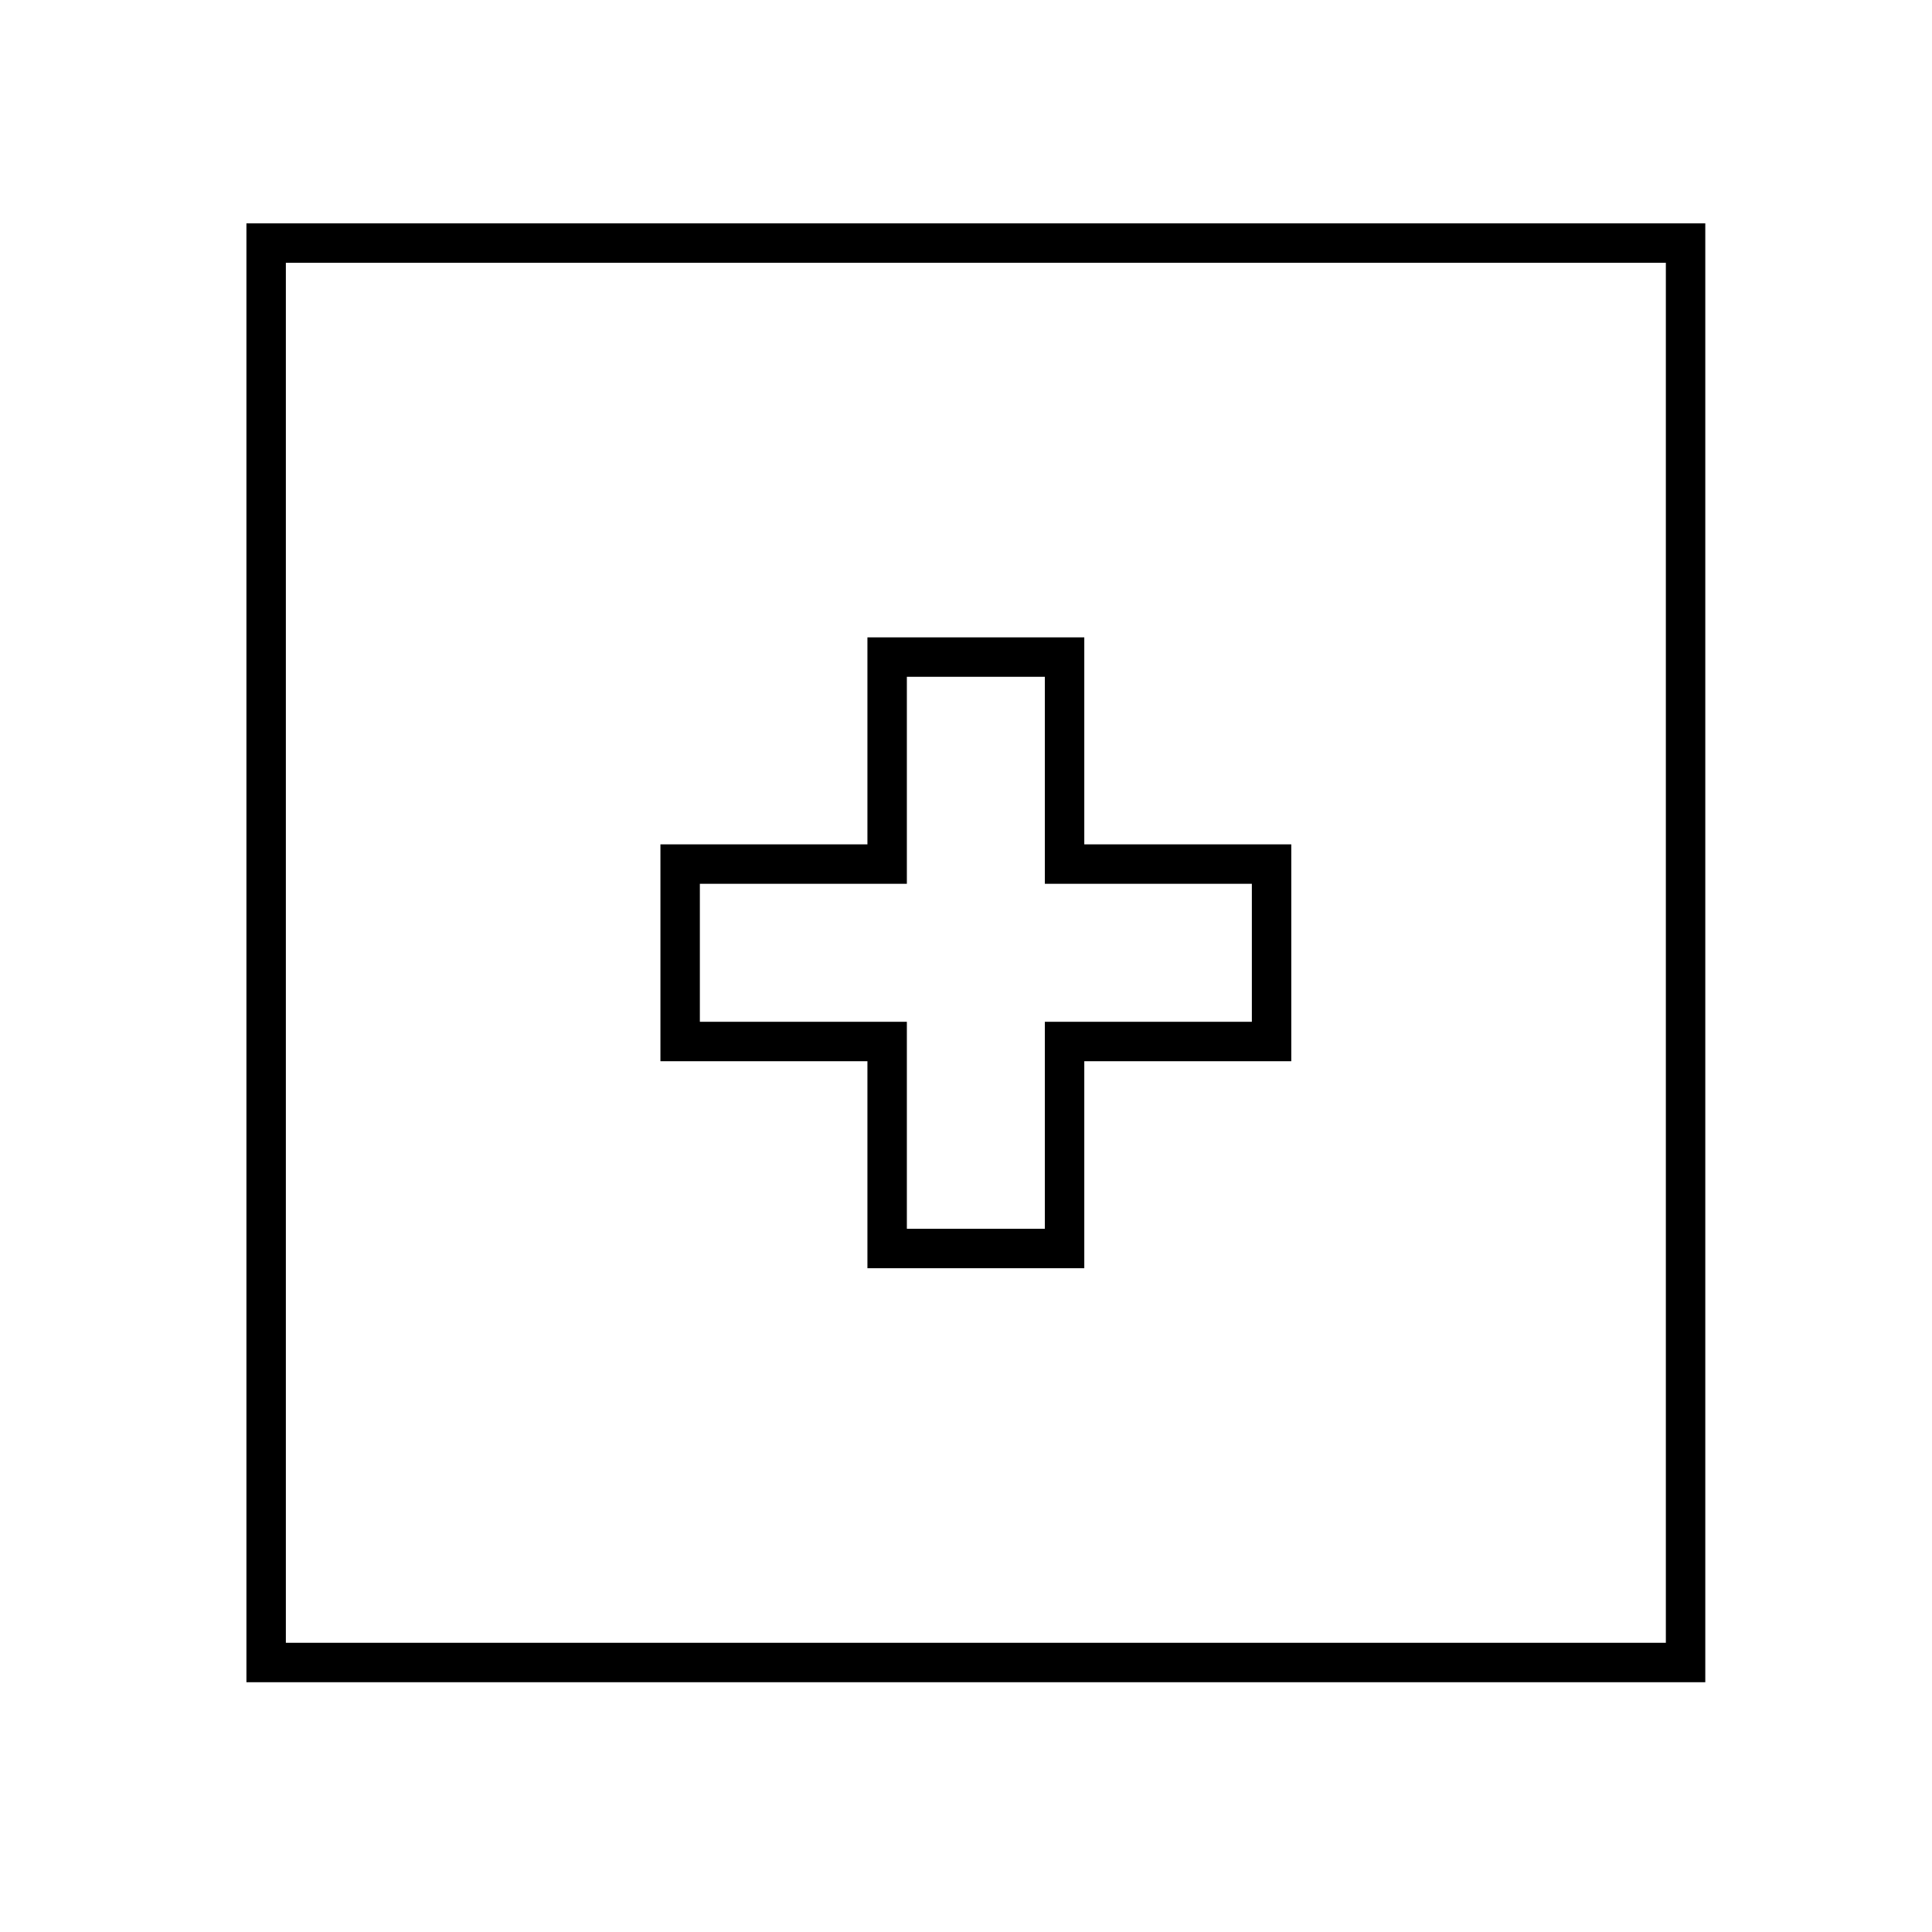
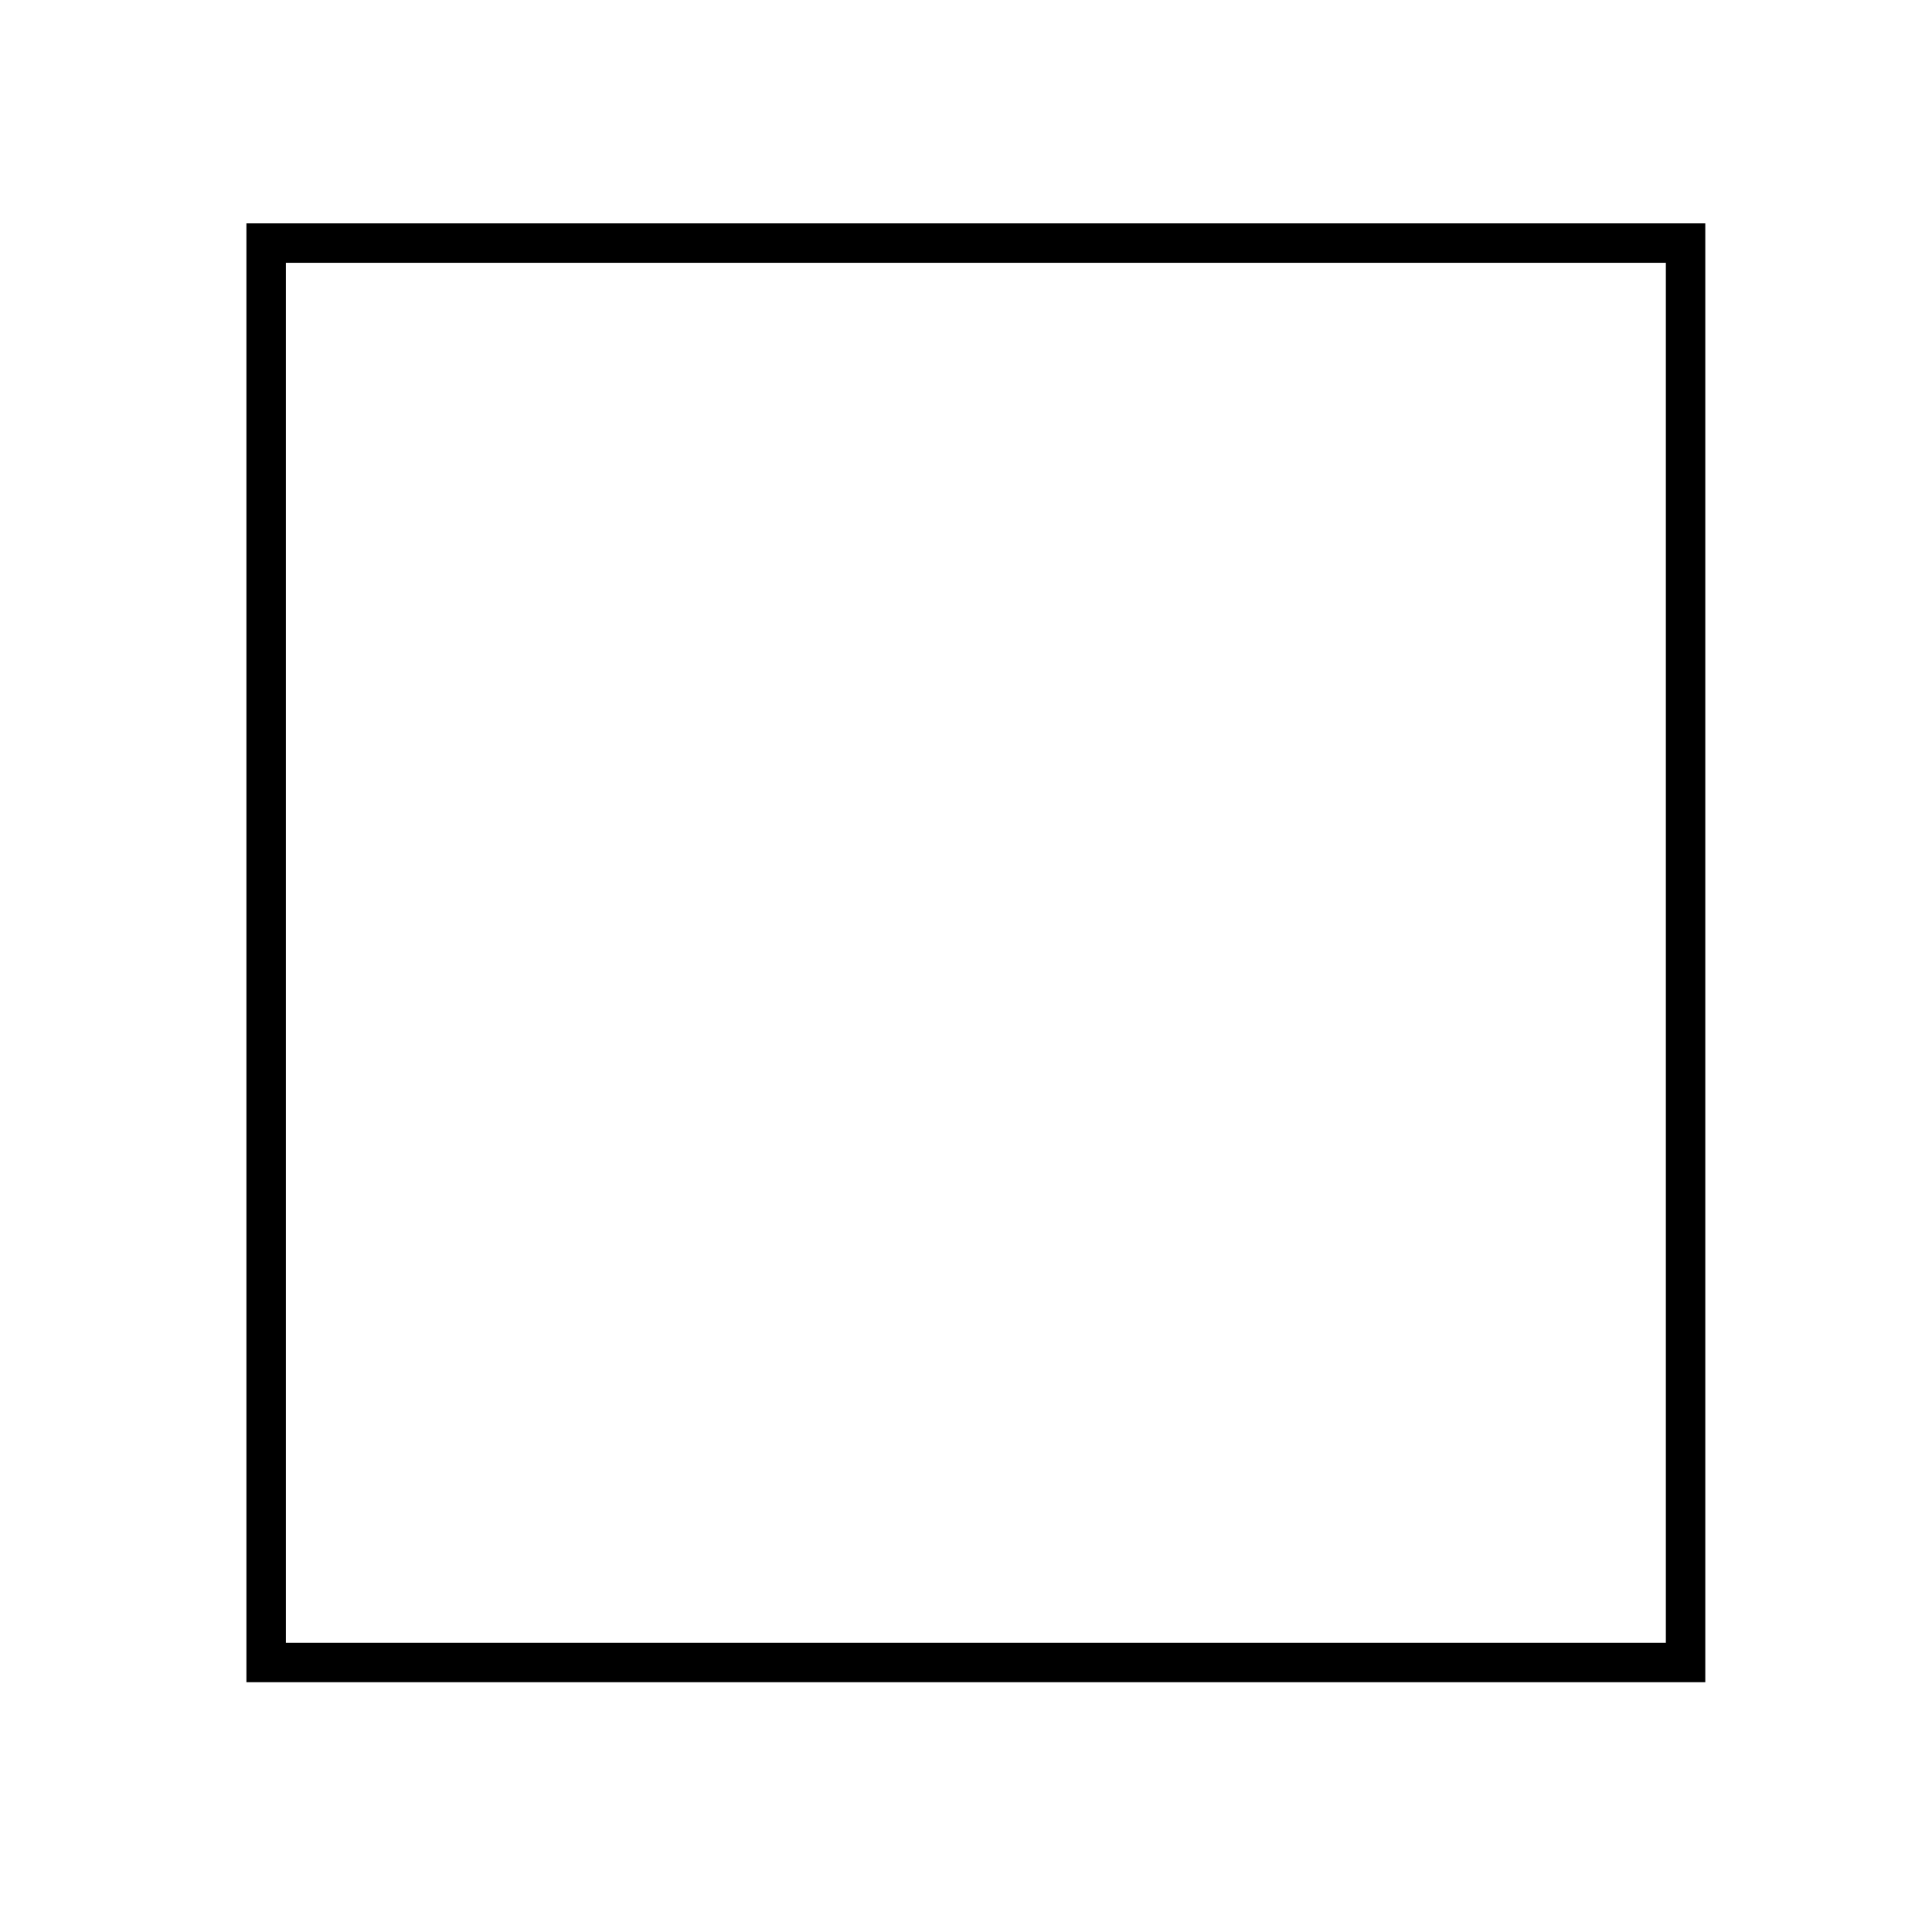
<svg xmlns="http://www.w3.org/2000/svg" width="49" height="49" viewBox="0 0 49 49" fill="none">
-   <path d="M27 16.665H22.5V21.915H17.25V26.415H22.5V31.665H27V26.415H32.25V21.915H27V16.665Z" stroke="black" />
  <rect x="6.75" y="6.165" width="36" height="36" stroke="black" />
</svg>